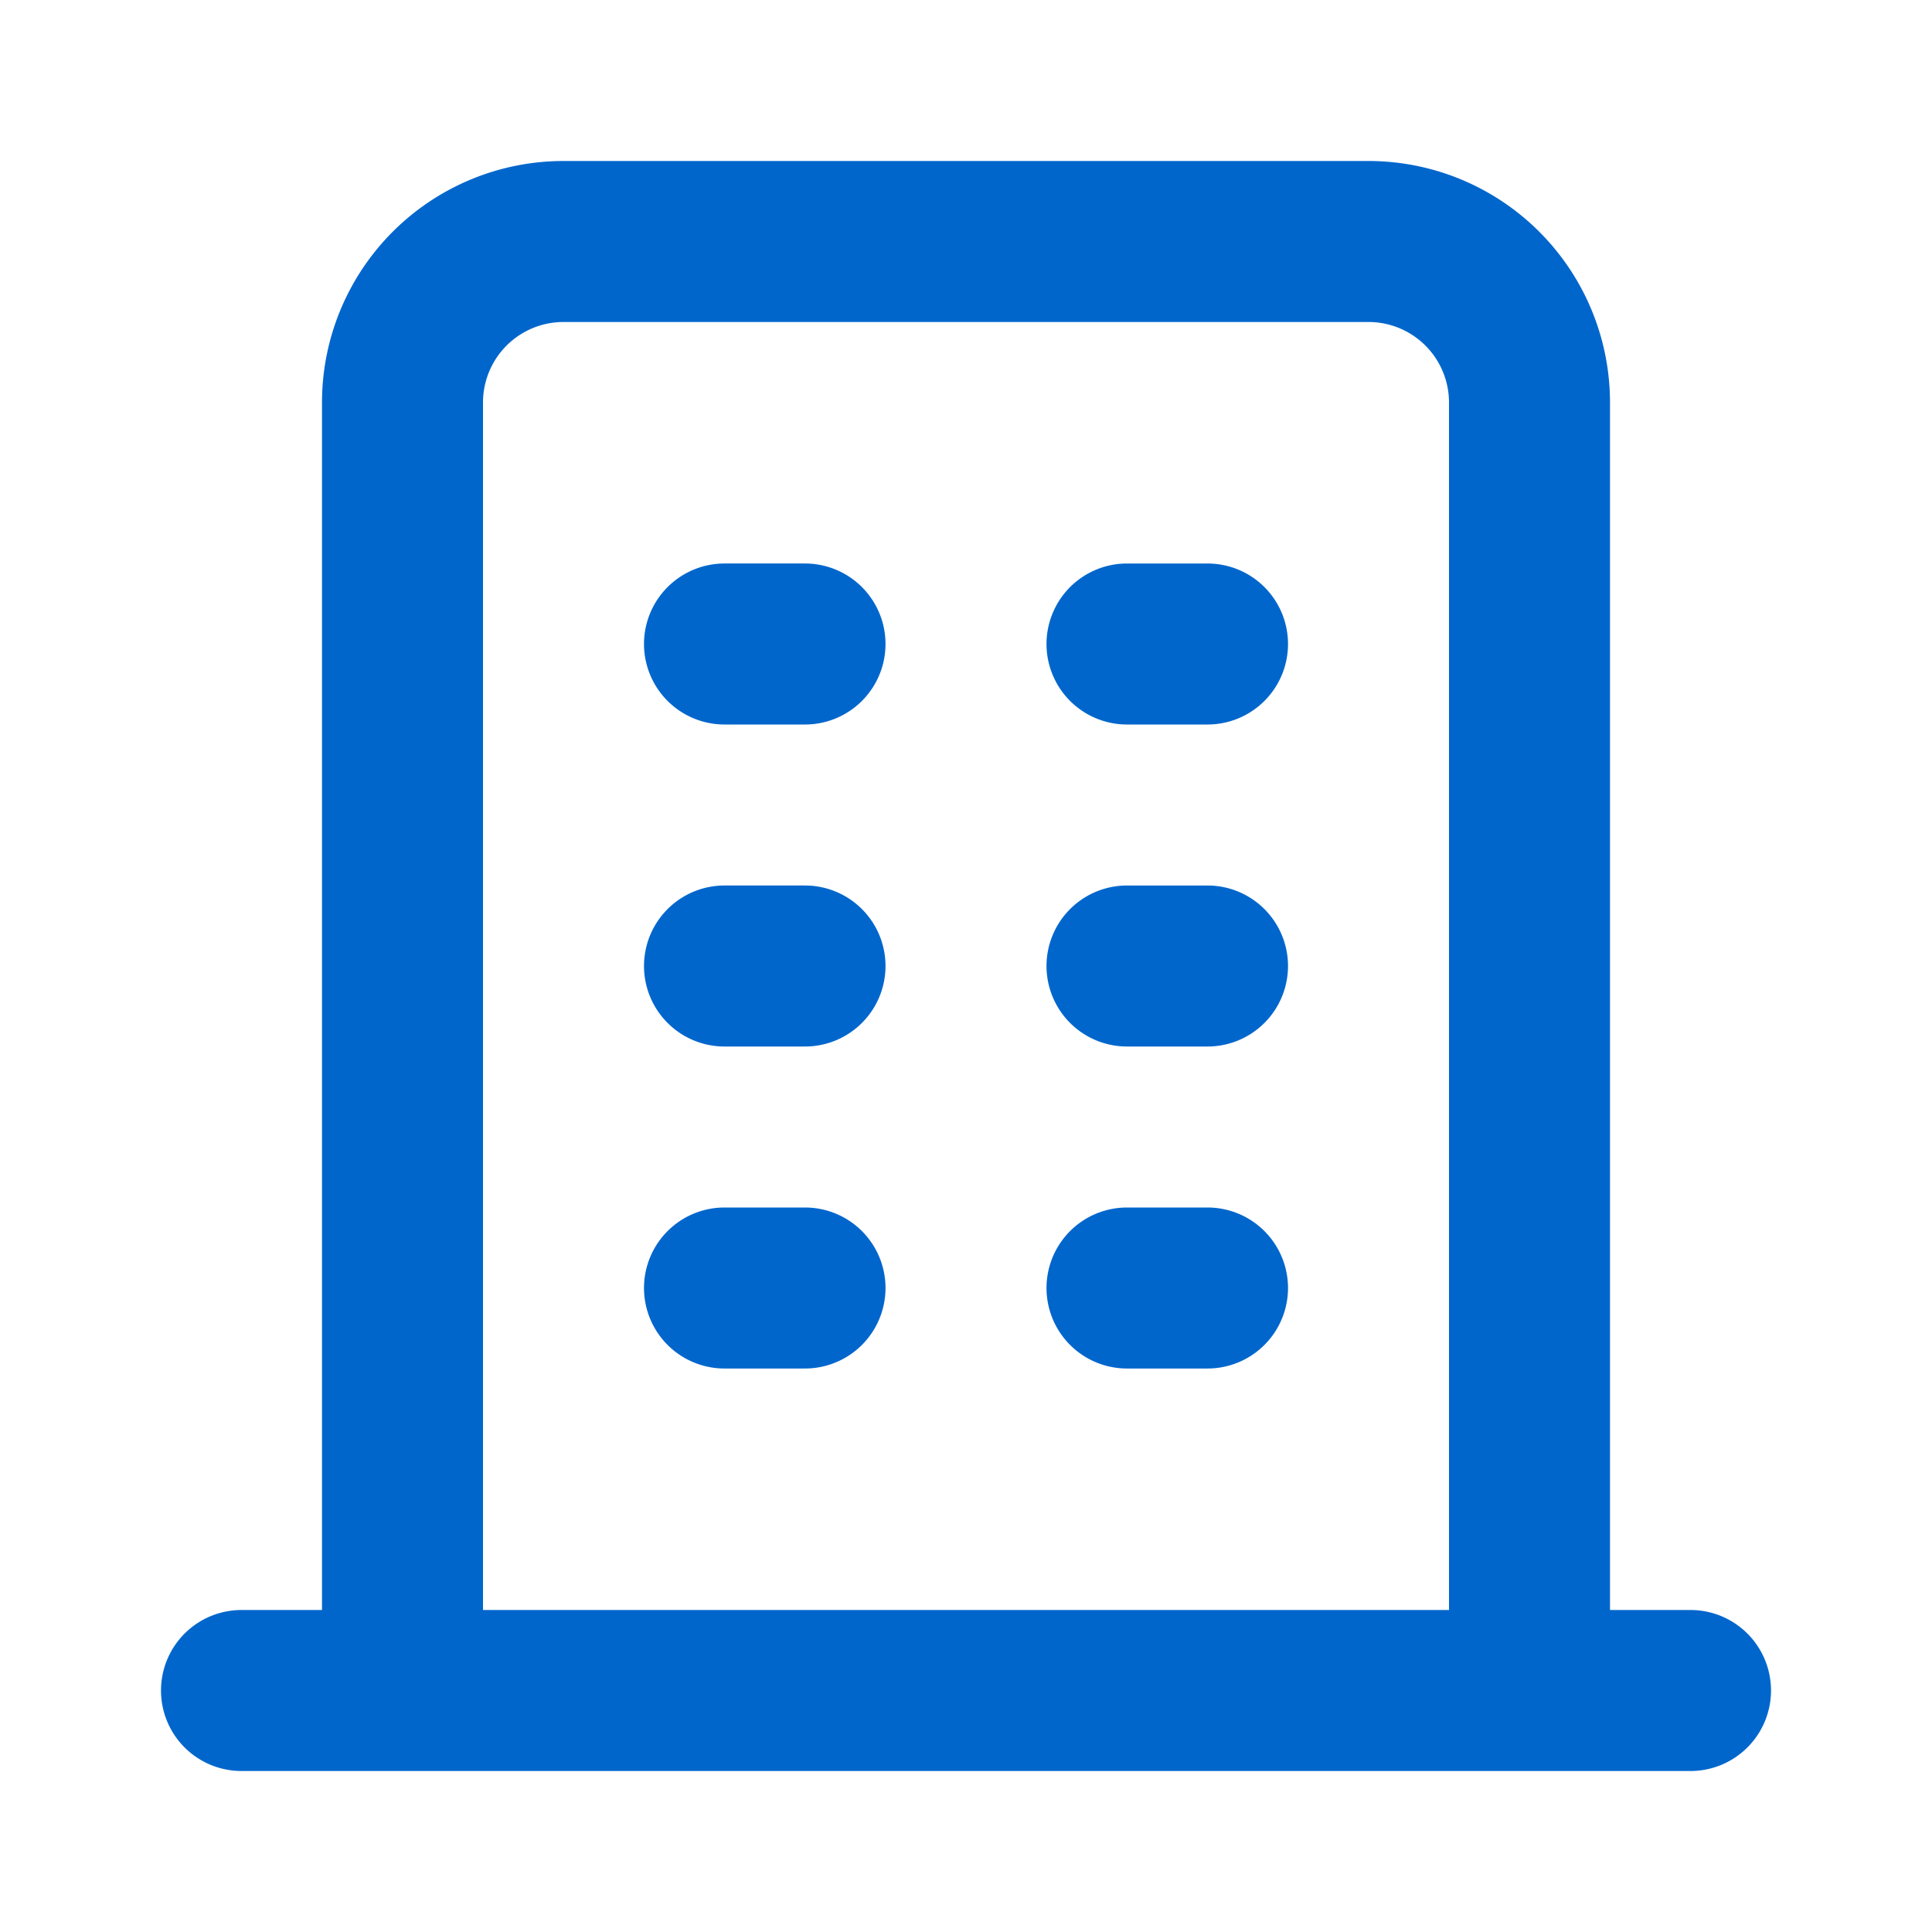
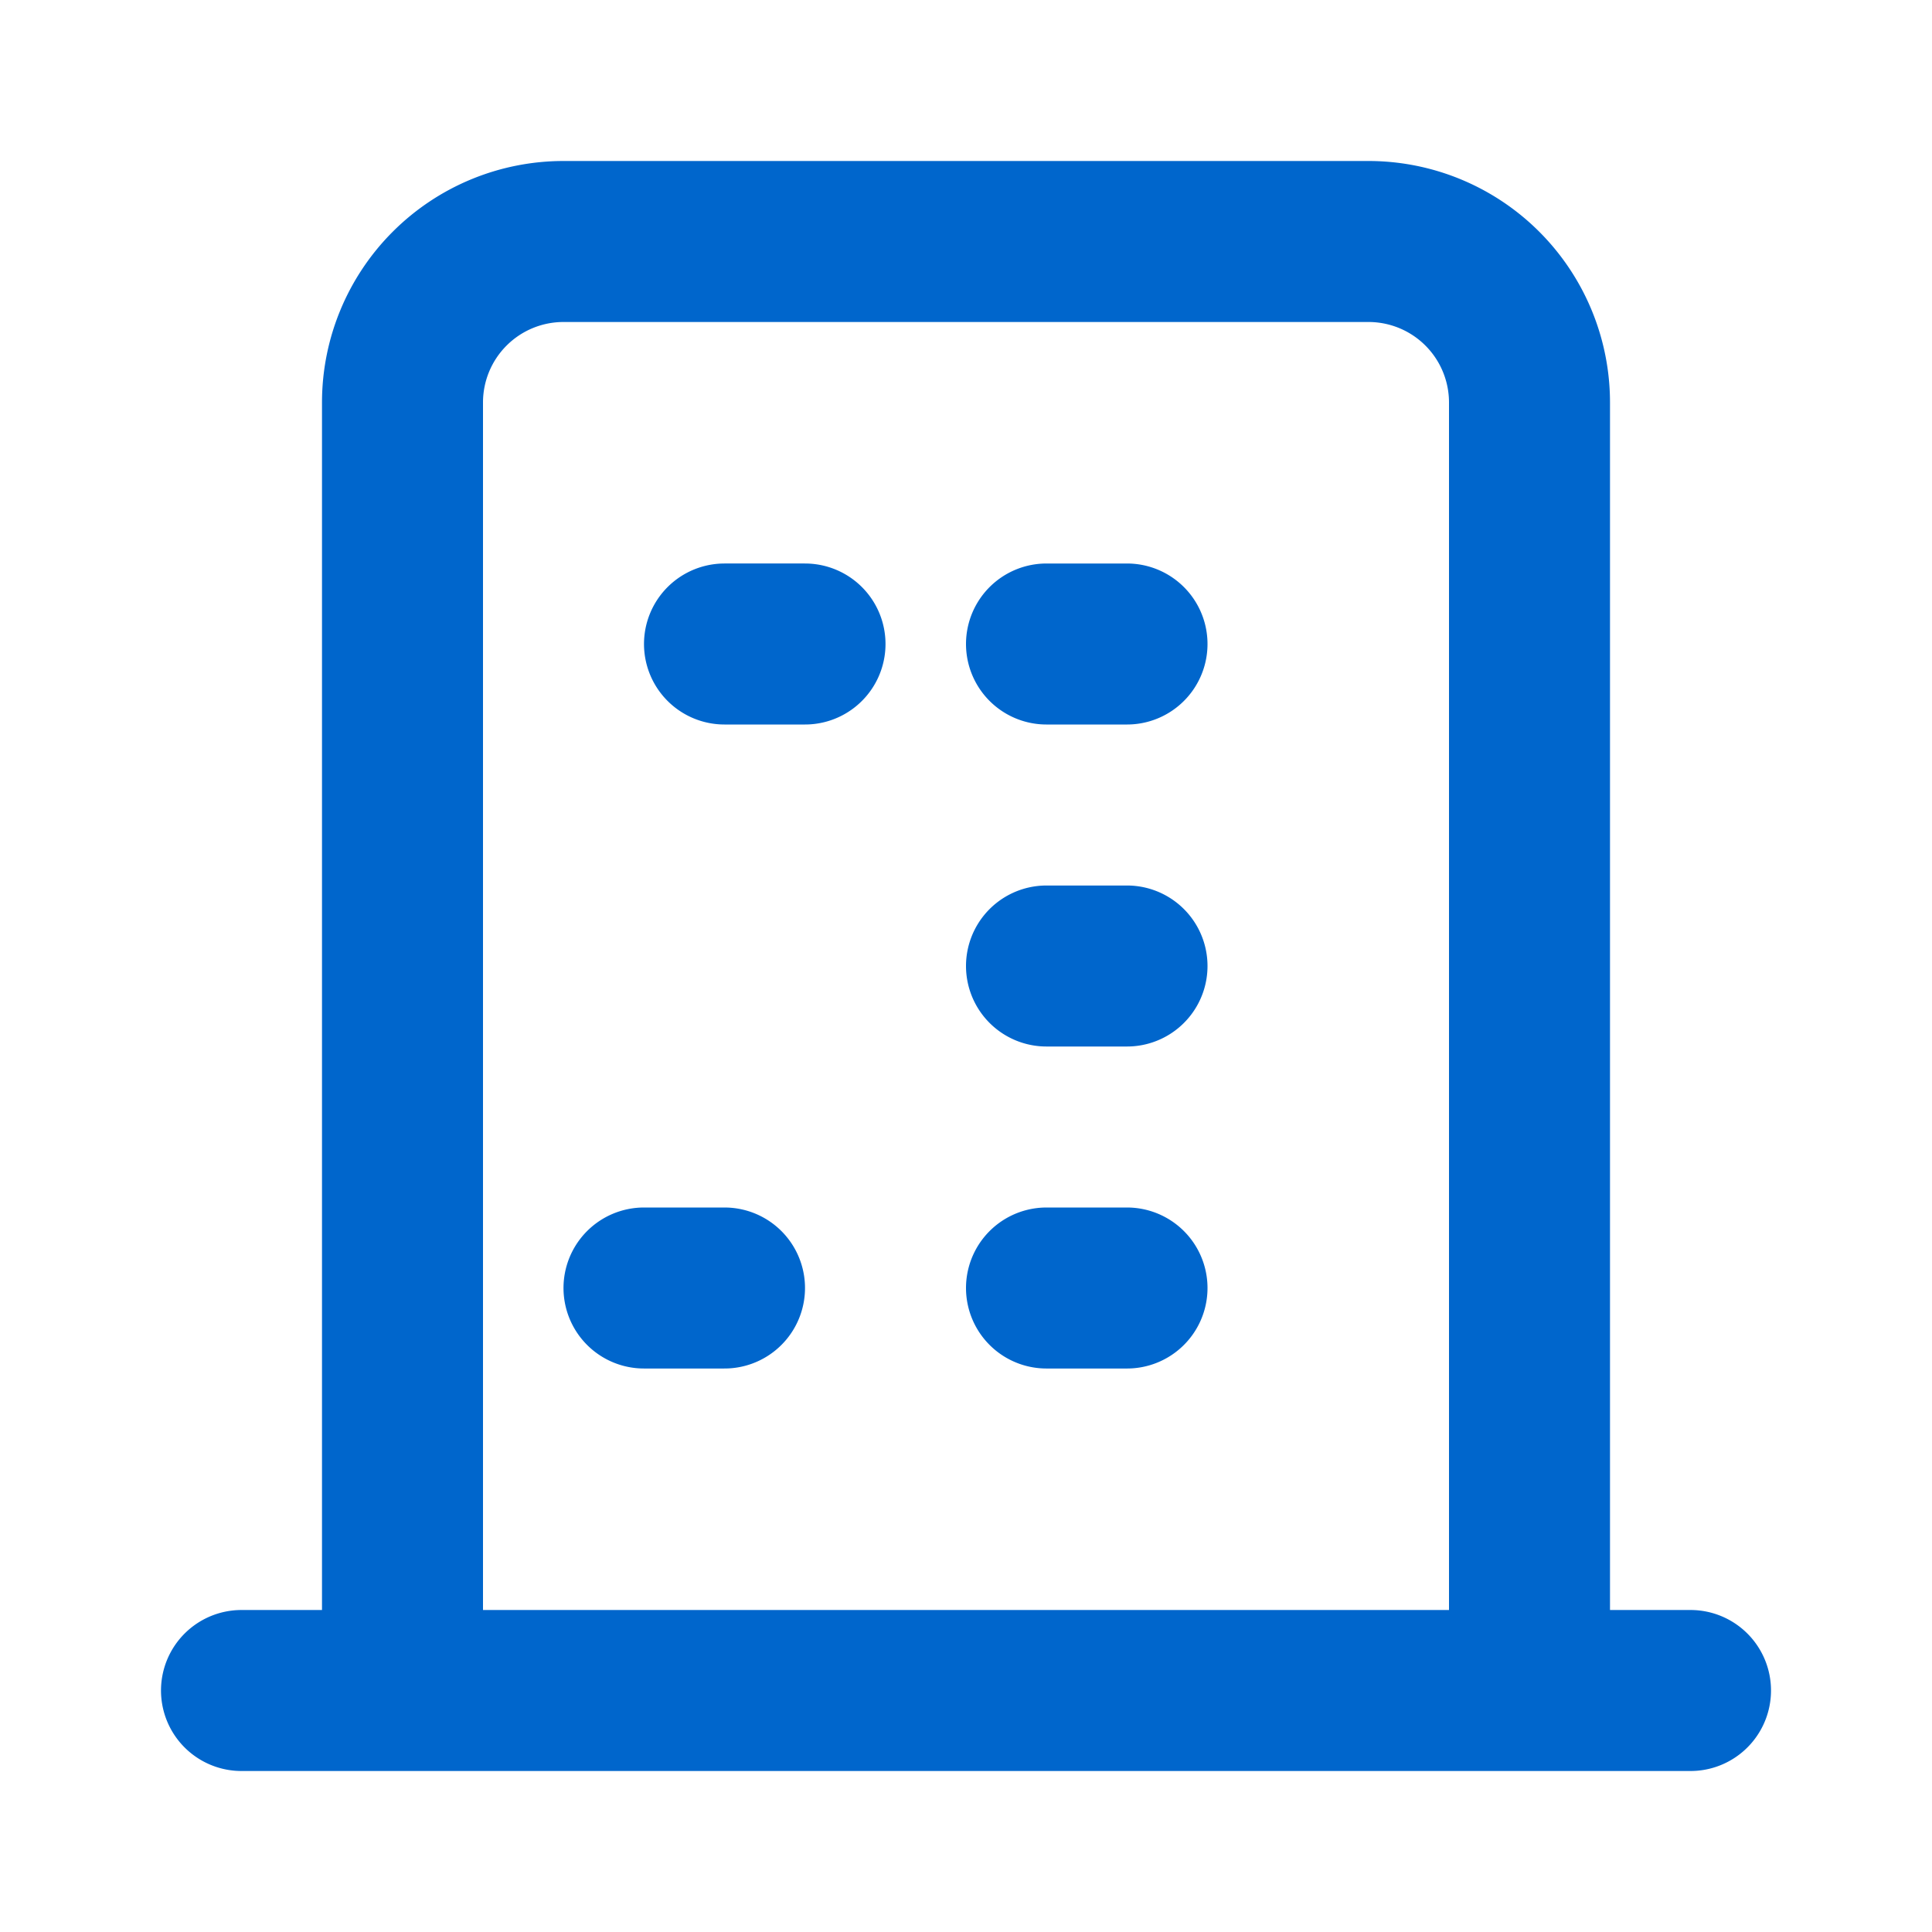
<svg xmlns="http://www.w3.org/2000/svg" viewBox="0 0 24 24">
-   <path fill="none" stroke="#06c" stroke-linecap="round" stroke-linejoin="round" stroke-width="2" d="M3 21h18M9 8h1m-1 4h1m-1 4h1m4-8h1m-1 4h1m-1 4h1M5 21V5a2 2 0 0 1 2-2h10a2 2 0 0 1 2 2v16" />
+   <path fill="none" stroke="#06c" stroke-linecap="round" stroke-linejoin="round" stroke-width="2" d="M3 21h18M9 8h1m-1 4m-1 4h1m4-8h1m-1 4h1m-1 4h1M5 21V5a2 2 0 0 1 2-2h10a2 2 0 0 1 2 2v16" />
</svg>